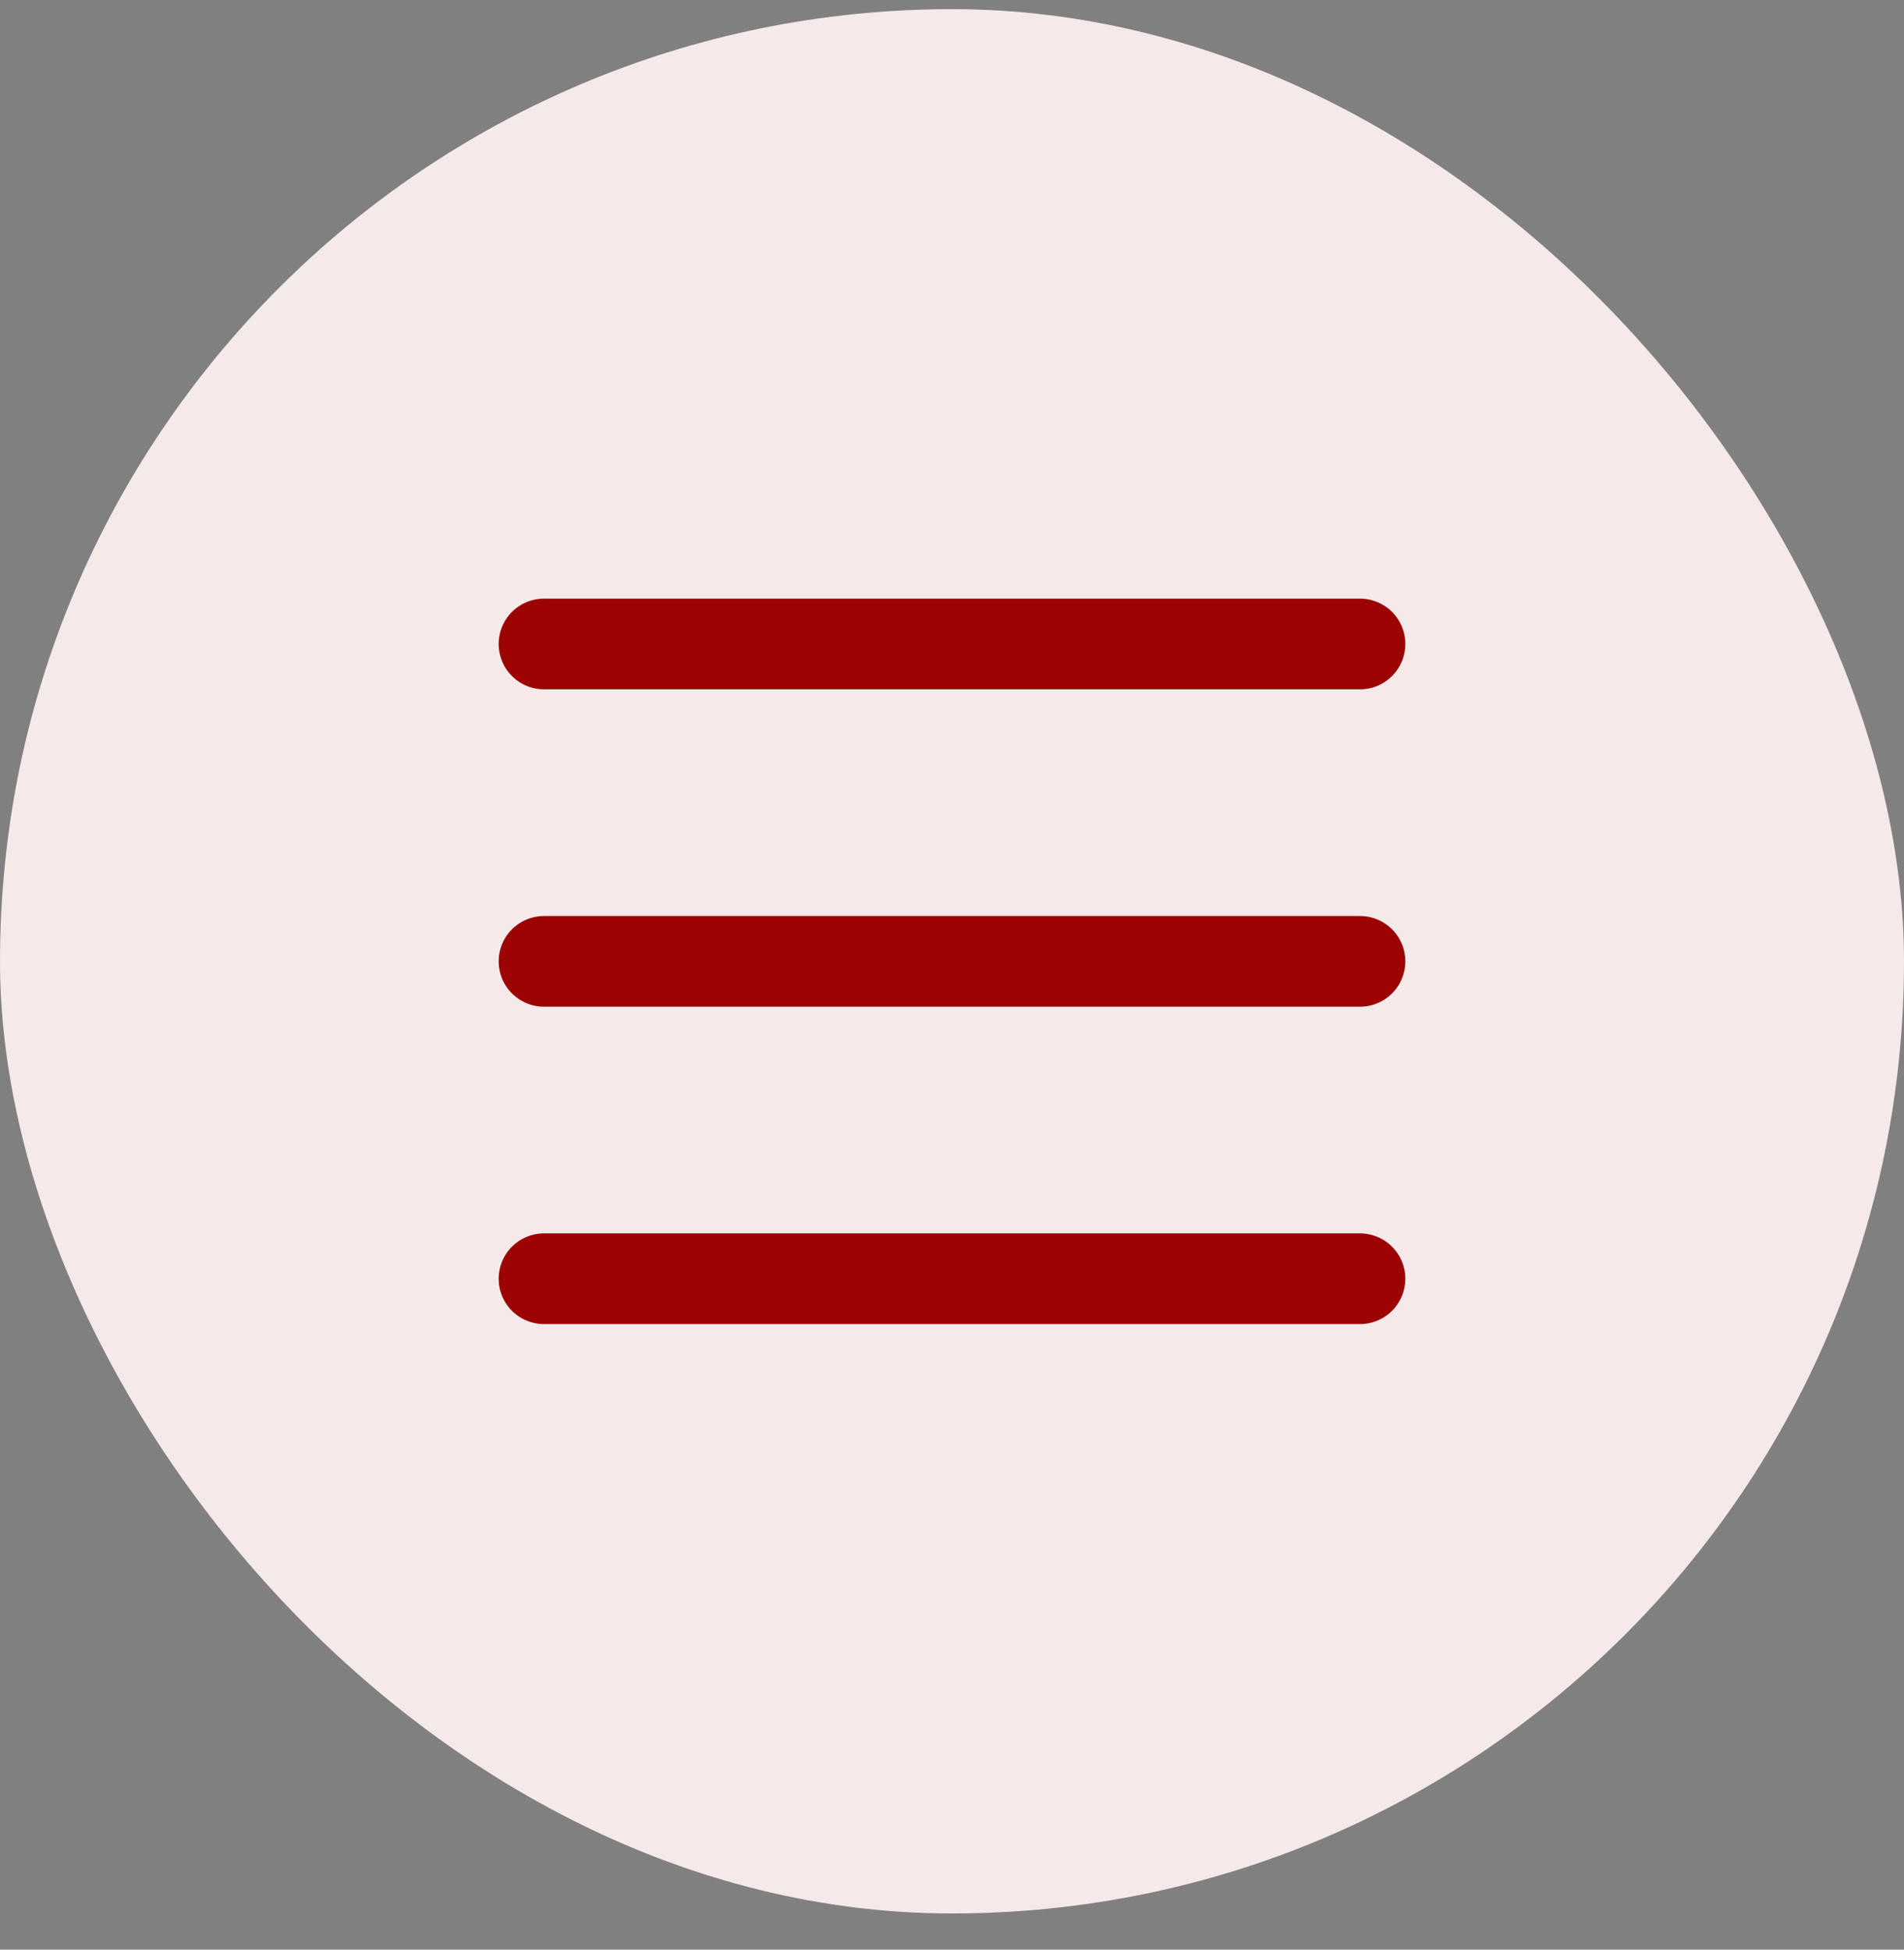
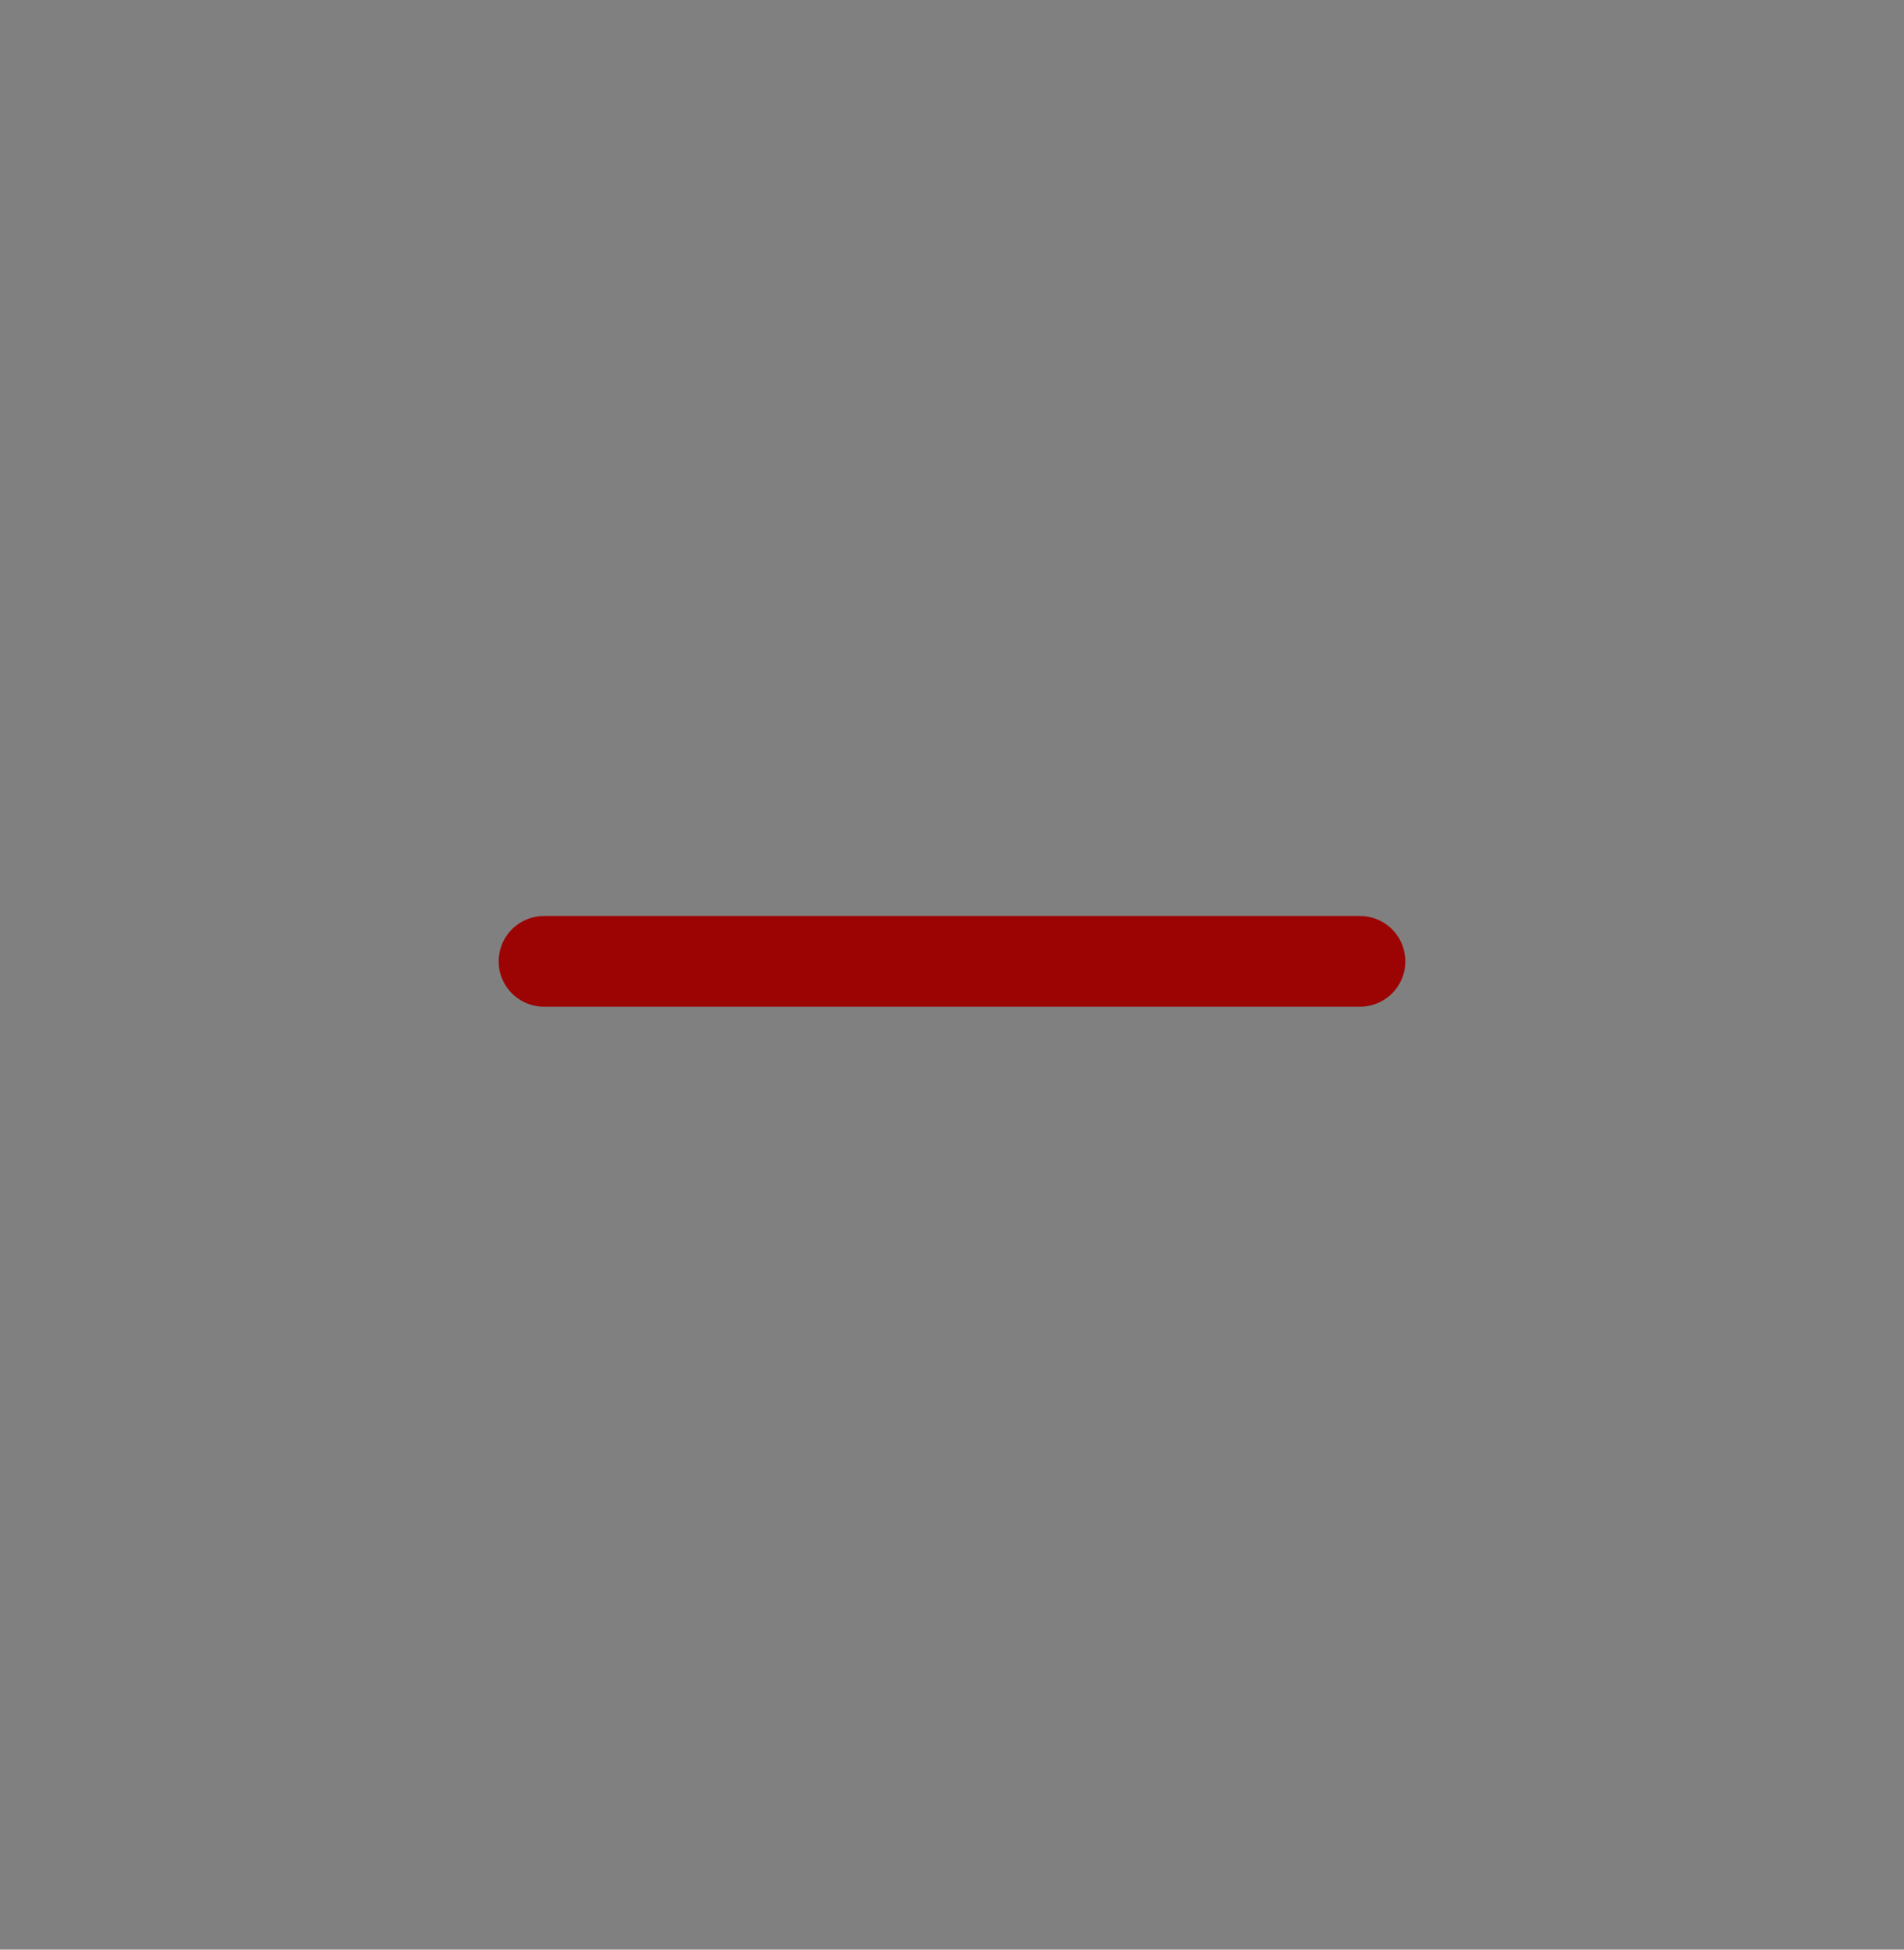
<svg xmlns="http://www.w3.org/2000/svg" width="42" height="43" viewBox="0 0 42 43" fill="none">
  <rect x="0" y="0" width="42" height="43" fill="#808080" stroke="none" />
-   <rect y="0.202" width="42" height="42" rx="21" fill="#F6E9E9" />
-   <path d="M12 14.203H30" stroke="#9C0404" stroke-width="2" stroke-linecap="round" />
  <path d="M12 21.203H30" stroke="#9C0404" stroke-width="2" stroke-linecap="round" />
-   <path d="M12 28.203H30" stroke="#9C0404" stroke-width="2" stroke-linecap="round" />
</svg>